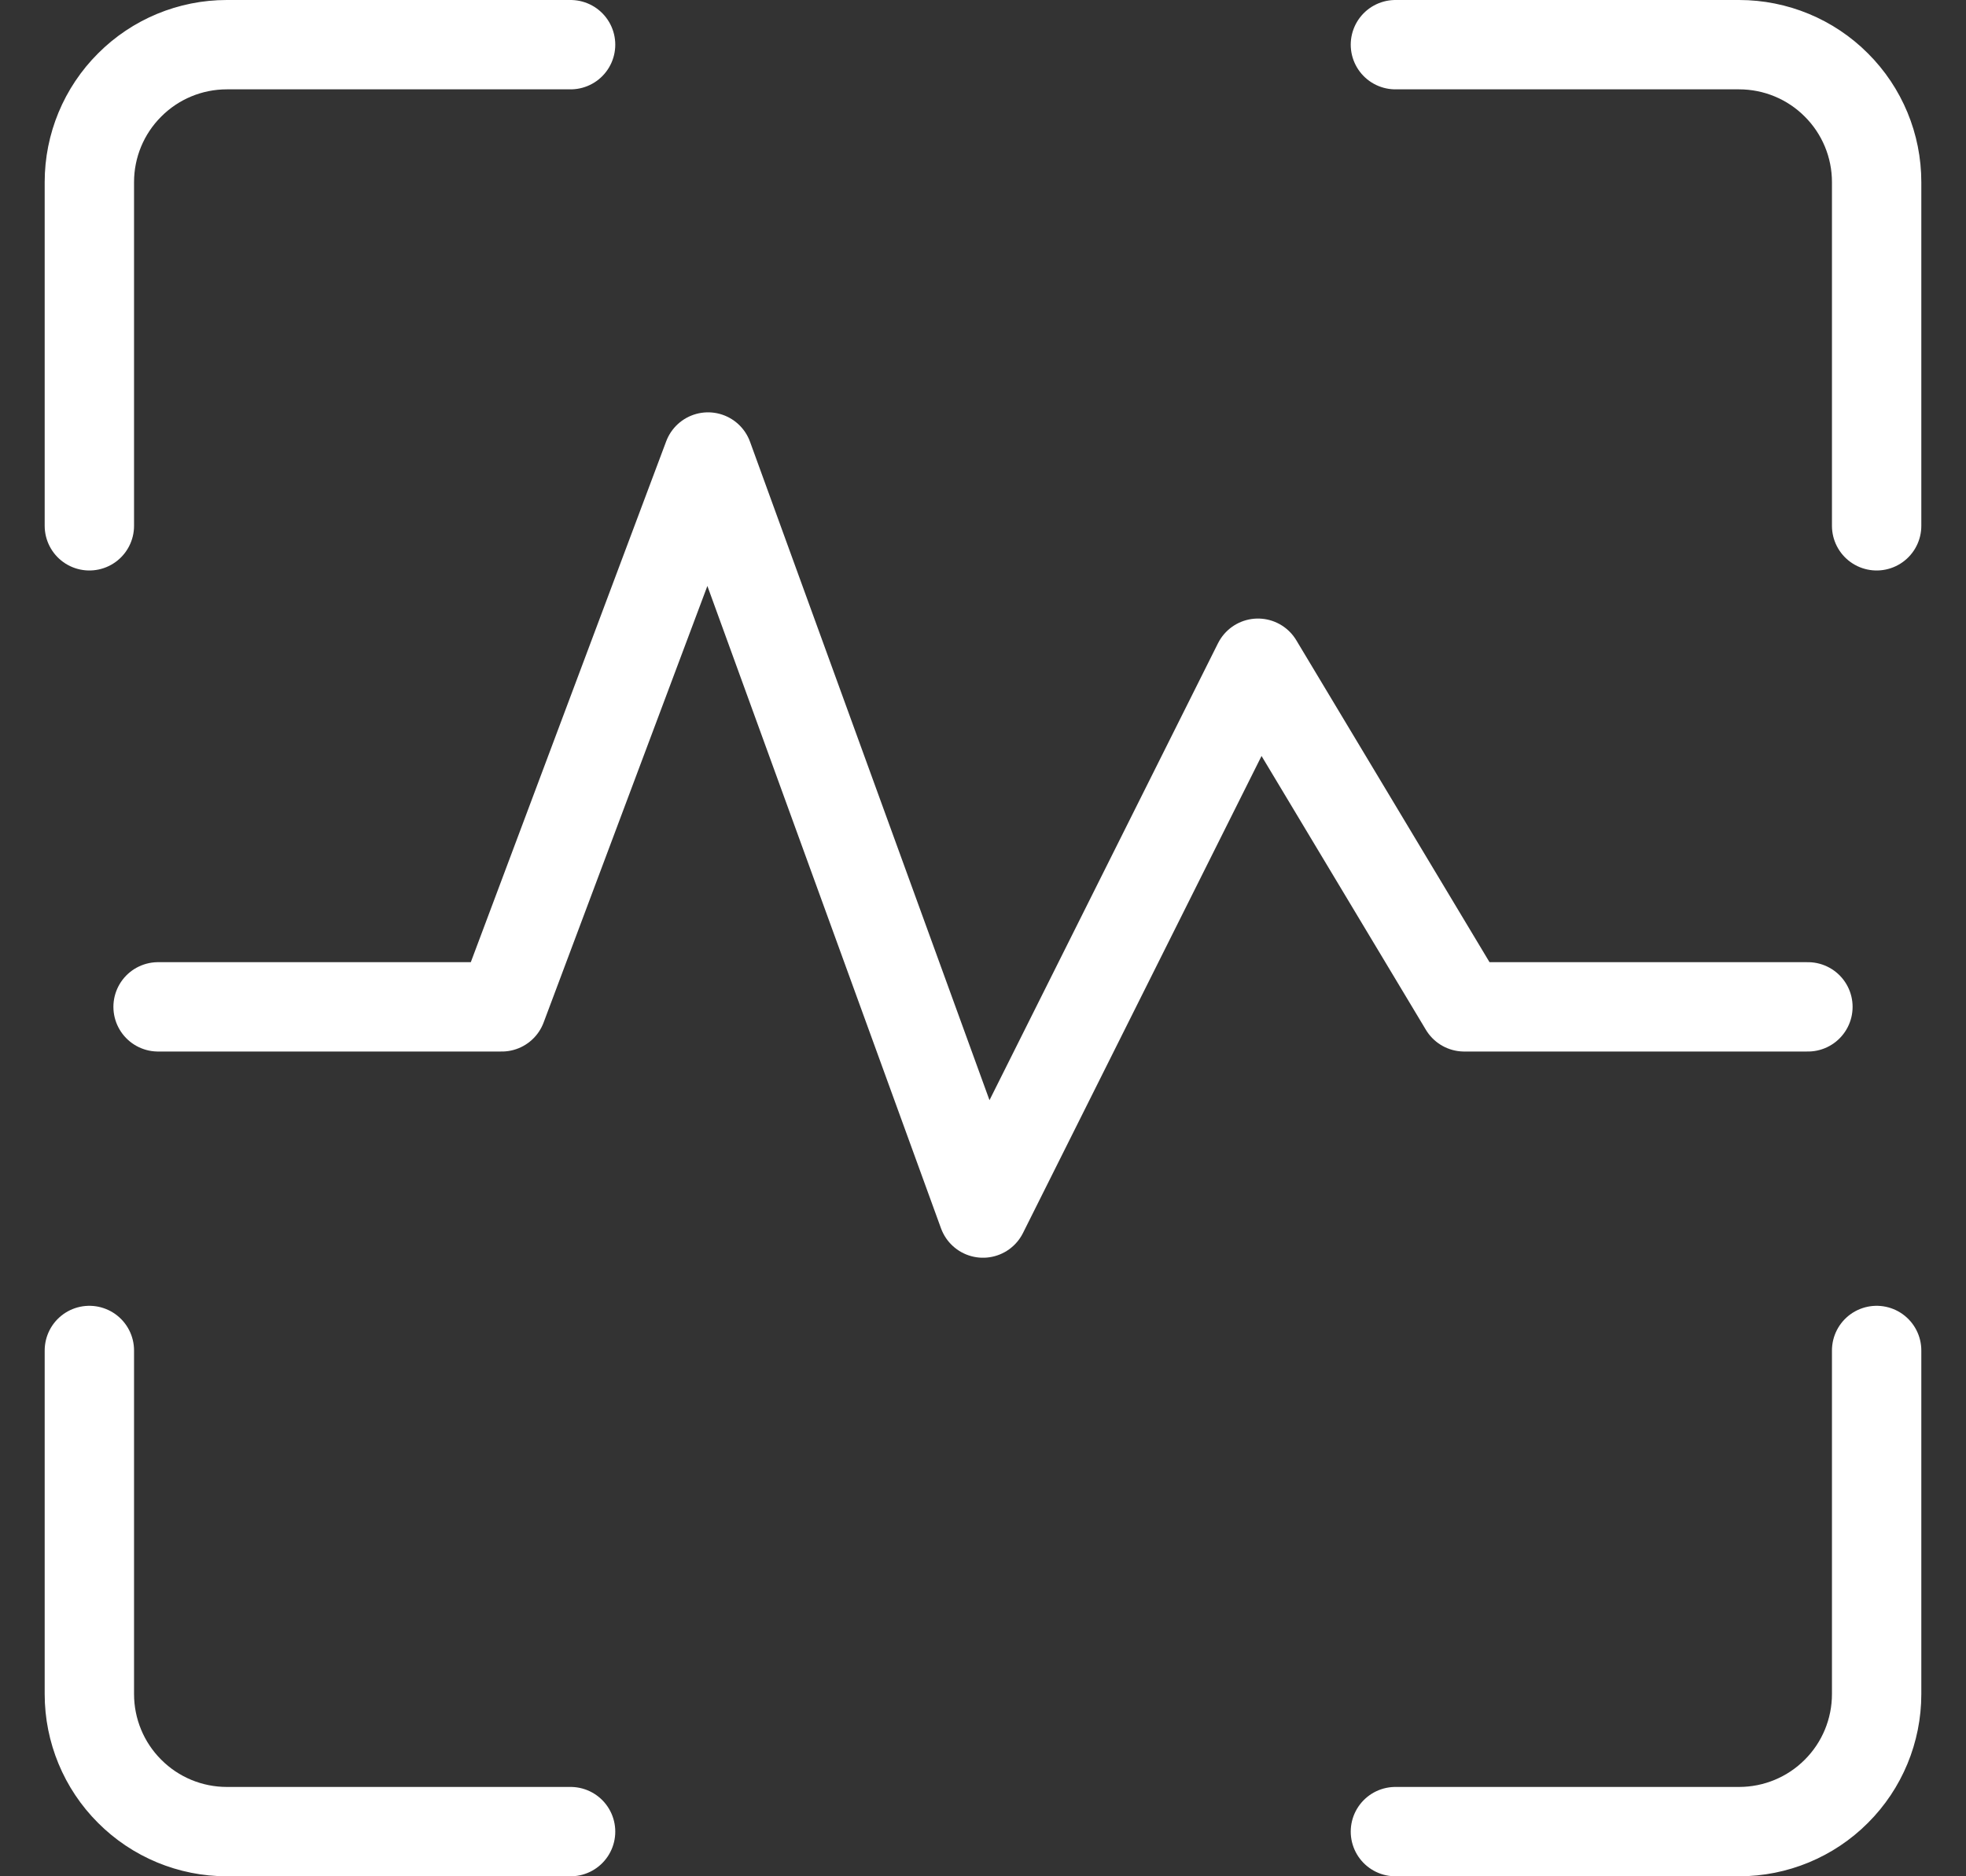
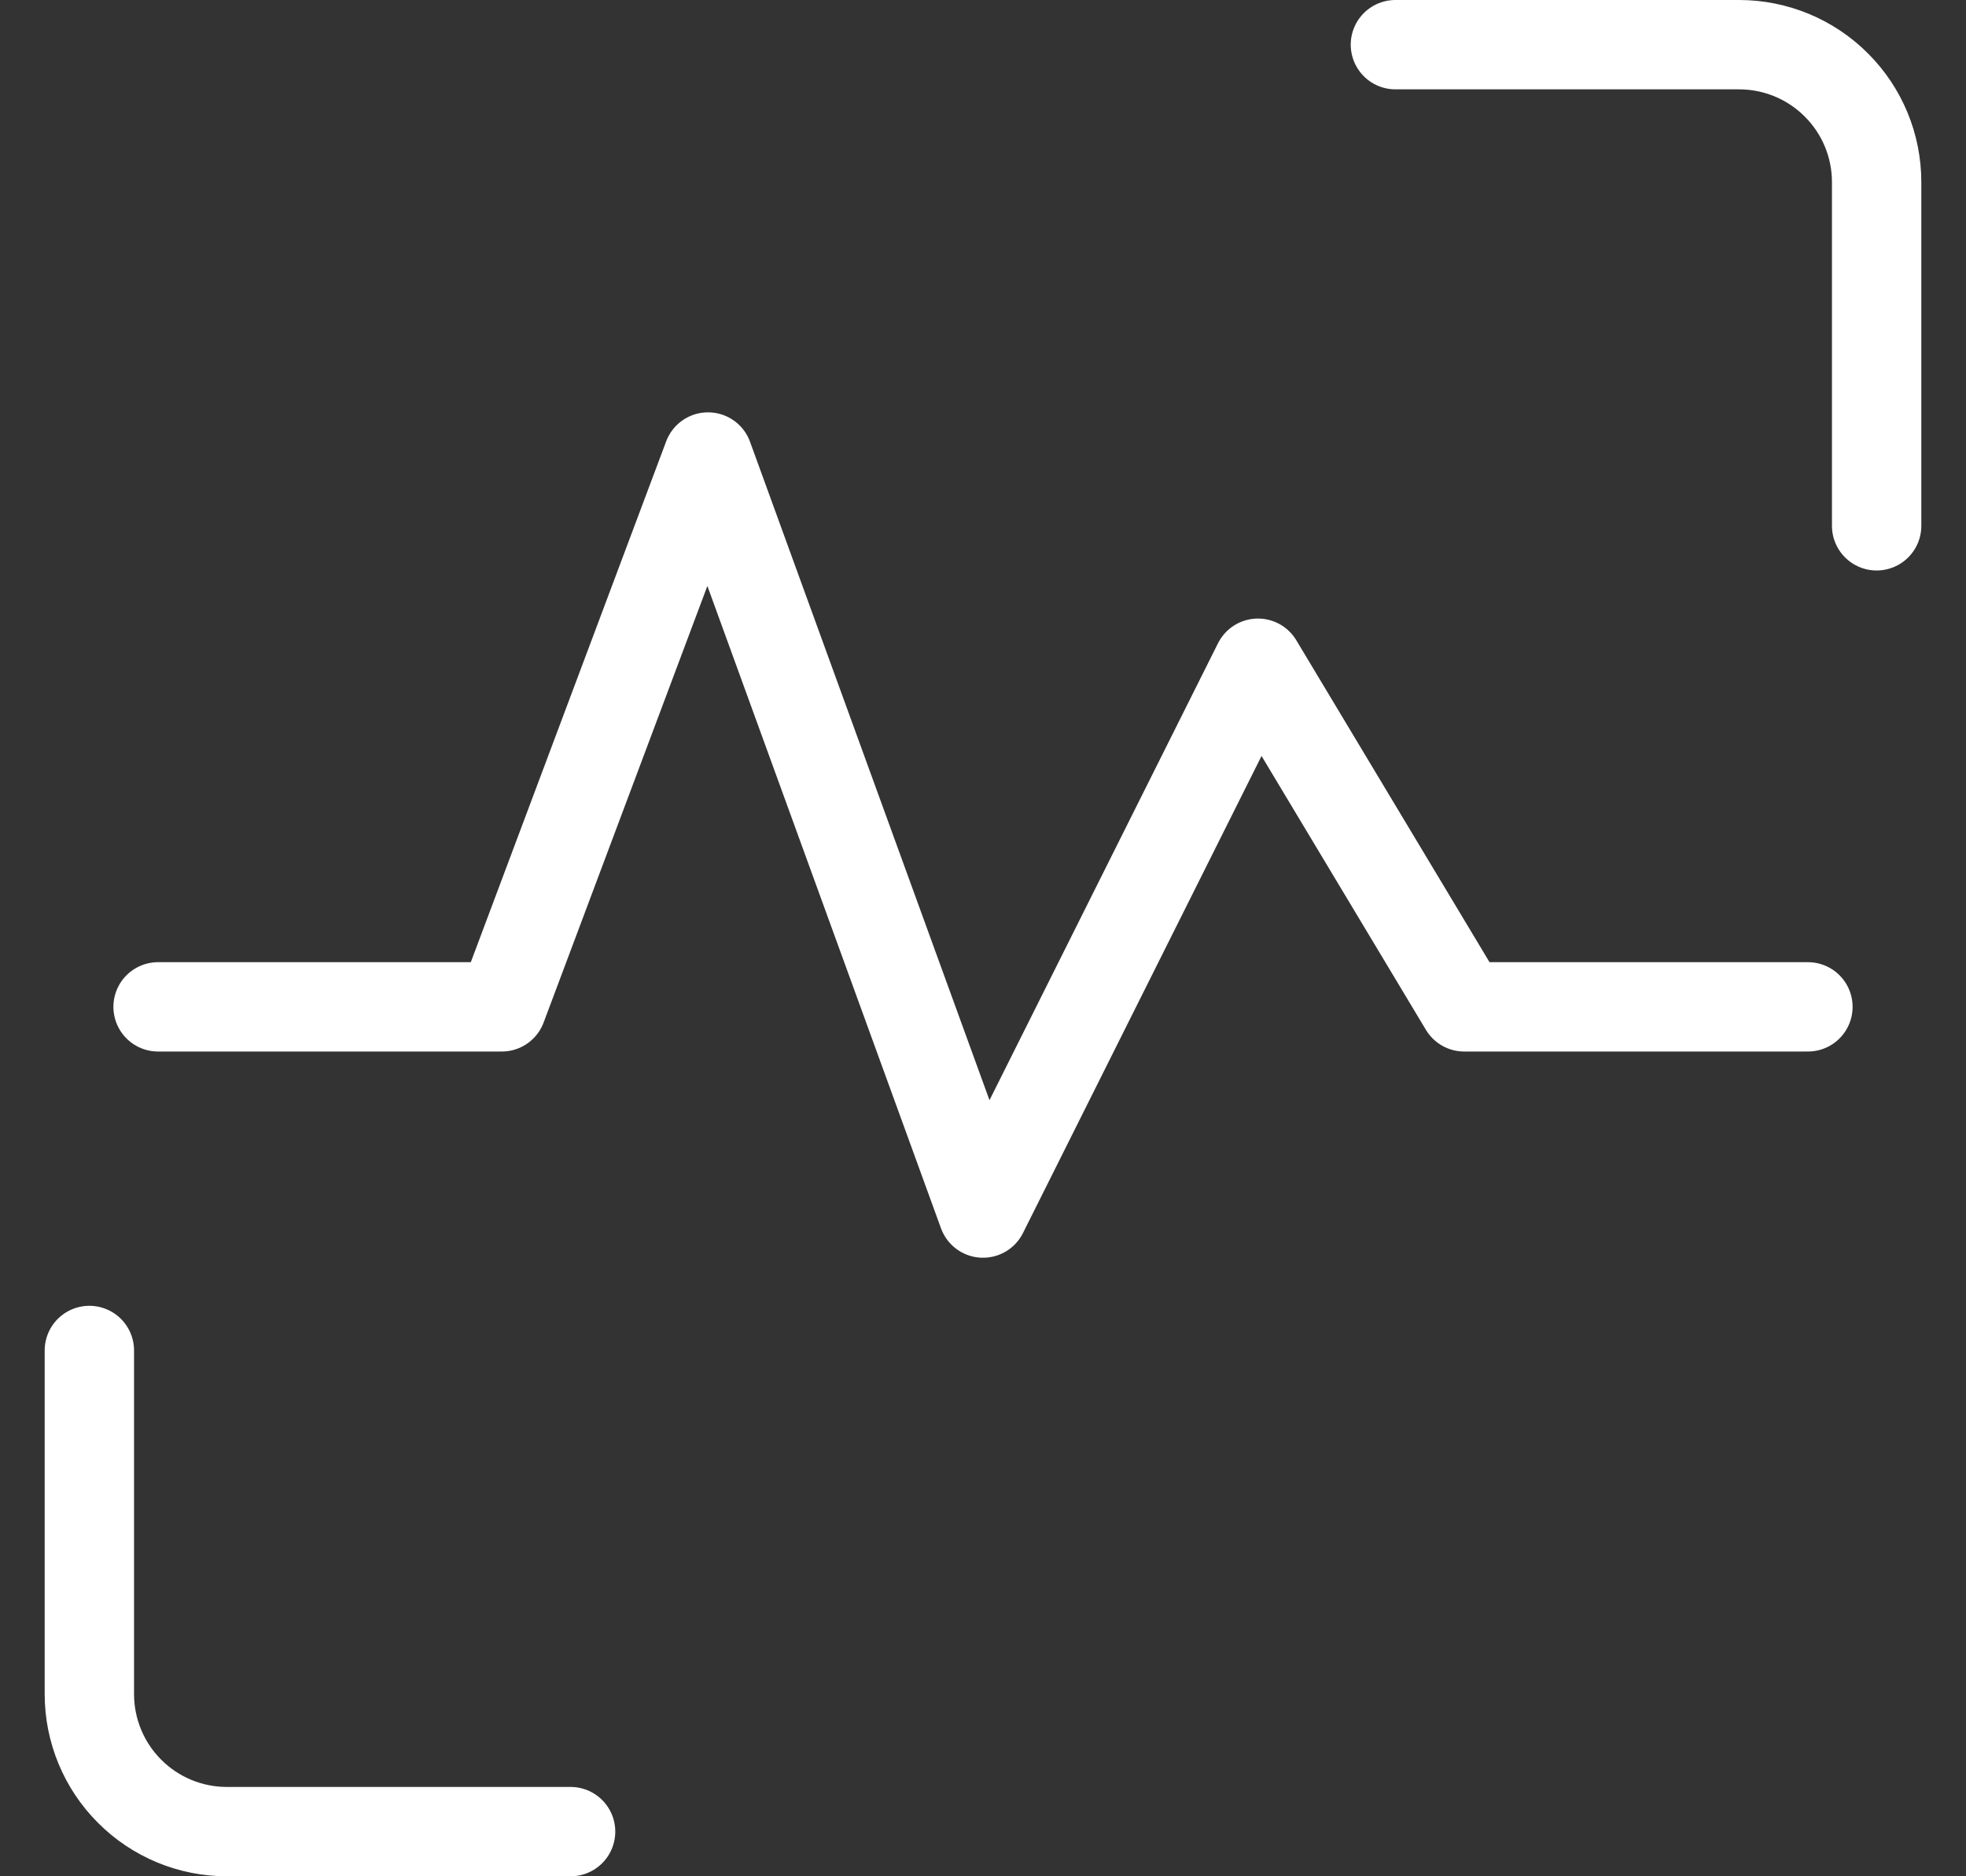
<svg xmlns="http://www.w3.org/2000/svg" width="22" height="21" viewBox="0 0 22 21" fill="none">
  <rect x="0" y="0" width="22" height="21" fill="#333333" stroke="none" />
  <g id="Group">
-     <path id="Vector" d="M1 5.885V2.038C1 1.63 1.162 1.239 1.451 0.951C1.739 0.662 2.13 0.5 2.538 0.5H6.385" stroke="white" stroke-linecap="round" stroke-linejoin="round" />
    <path id="Vector_2" d="M21 5.885V2.038C21 1.63 20.838 1.239 20.549 0.951C20.261 0.662 19.869 0.5 19.461 0.5H15.615" stroke="white" stroke-linecap="round" stroke-linejoin="round" />
    <path id="Vector_3" d="M1 15.115V18.961C1 19.369 1.162 19.761 1.451 20.049C1.739 20.338 2.13 20.5 2.538 20.5H6.385" stroke="white" stroke-linecap="round" stroke-linejoin="round" />
-     <path id="Vector_4" d="M21 15.115V18.961C21 19.369 20.838 19.761 20.549 20.049C20.261 20.338 19.869 20.5 19.461 20.5H15.615" stroke="white" stroke-linecap="round" stroke-linejoin="round" />
    <path id="Vector_5" d="M1.769 11.269H5.615L7.923 5.115L11 13.577L14.077 7.423L16.385 11.269H20.231" stroke="white" stroke-linecap="round" stroke-linejoin="round" />
  </g>
</svg>